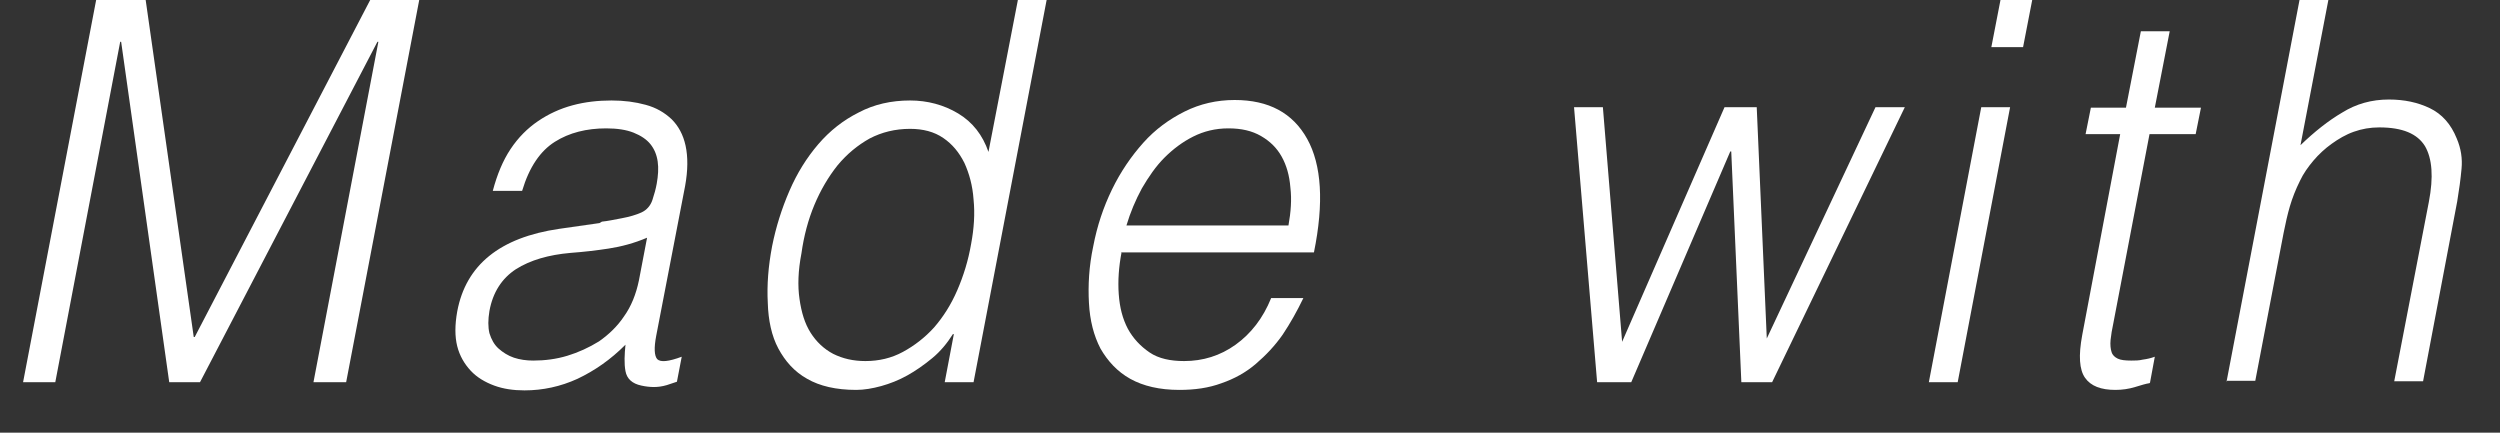
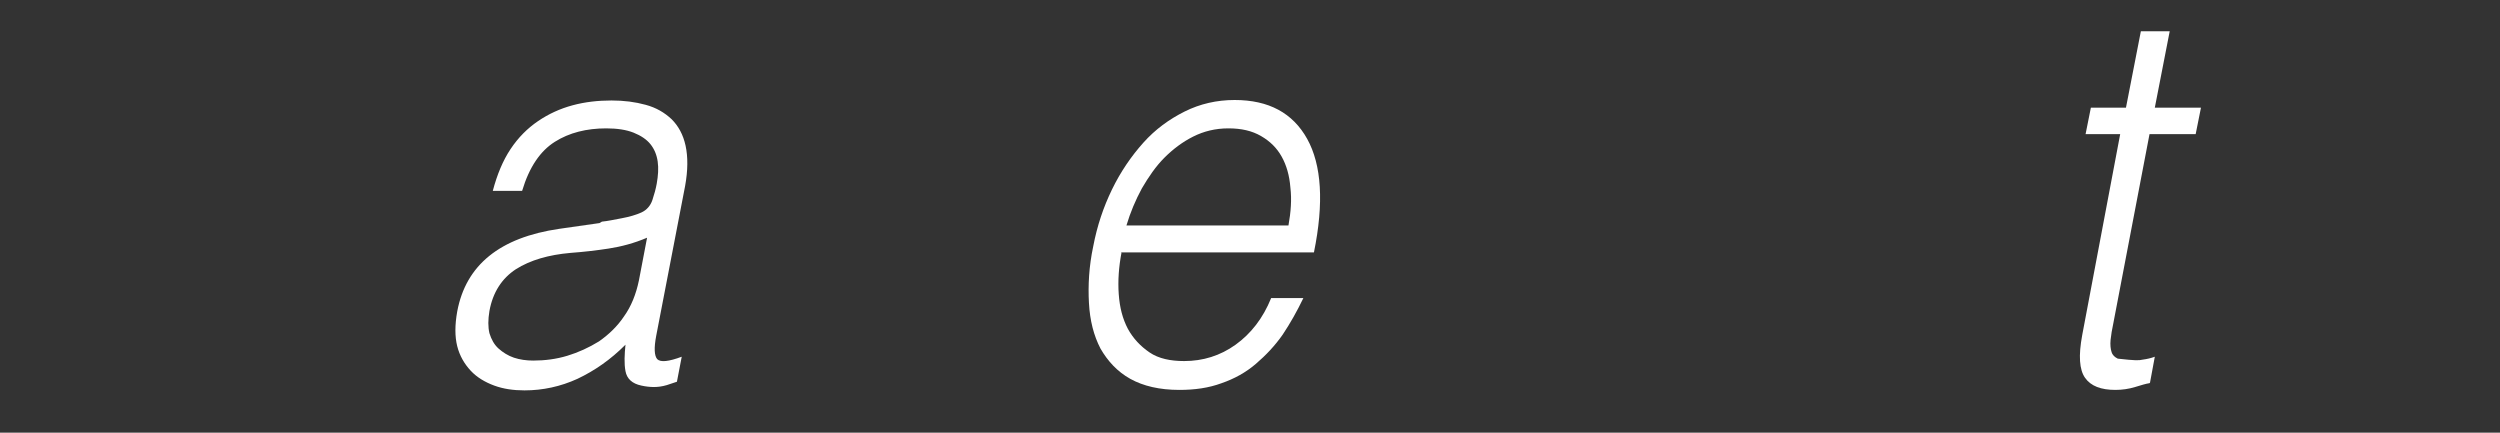
<svg xmlns="http://www.w3.org/2000/svg" width="52" height="9" viewBox="0 0 52 9" fill="none">
  <rect x="0" y="0" width="52" height="9" fill="#333333" stroke="none" />
-   <path d="M0.48 7.95L2 0H3.03L4.03 7.01H4.05L7.7 0H8.72L7.2 7.95H6.52L7.87 0.87H7.85L4.16 7.95H3.52L2.52 0.87H2.5L1.15 7.95H0.47H0.48Z" fill="white" />
  <path d="M12.52 4.61C12.63 4.6 12.77 4.57 12.93 4.54C13.09 4.51 13.23 4.47 13.34 4.42C13.45 4.37 13.53 4.28 13.57 4.16C13.61 4.04 13.64 3.93 13.66 3.82C13.69 3.65 13.7 3.5 13.68 3.36C13.66 3.22 13.61 3.1 13.53 3C13.45 2.9 13.33 2.82 13.18 2.76C13.03 2.7 12.84 2.67 12.61 2.67C12.2 2.67 11.84 2.76 11.54 2.95C11.24 3.14 11.01 3.47 10.86 3.97H10.25C10.34 3.63 10.46 3.34 10.62 3.1C10.78 2.86 10.97 2.67 11.19 2.52C11.41 2.37 11.65 2.26 11.91 2.19C12.17 2.12 12.44 2.09 12.72 2.09C12.98 2.09 13.21 2.12 13.43 2.18C13.65 2.24 13.82 2.34 13.97 2.48C14.11 2.62 14.21 2.8 14.26 3.03C14.31 3.26 14.31 3.54 14.25 3.87L13.65 6.98C13.6 7.24 13.61 7.4 13.67 7.47C13.74 7.54 13.91 7.52 14.18 7.42L14.08 7.94C14.08 7.94 13.96 7.98 13.87 8.01C13.77 8.04 13.68 8.05 13.6 8.05C13.52 8.05 13.43 8.04 13.34 8.02C13.15 7.98 13.04 7.88 13.01 7.72C12.98 7.56 12.99 7.37 13.01 7.17C12.7 7.48 12.37 7.71 12.01 7.88C11.66 8.04 11.29 8.12 10.91 8.12C10.68 8.12 10.47 8.09 10.28 8.02C10.09 7.95 9.92 7.85 9.79 7.71C9.66 7.57 9.56 7.4 9.51 7.2C9.46 7 9.46 6.76 9.51 6.48C9.69 5.51 10.4 4.94 11.63 4.76L12.47 4.64L12.52 4.61ZM13.47 4.94C13.19 5.06 12.92 5.13 12.66 5.17C12.4 5.21 12.14 5.24 11.87 5.26C11.41 5.3 11.03 5.41 10.73 5.6C10.44 5.79 10.25 6.08 10.18 6.47C10.15 6.65 10.15 6.8 10.18 6.93C10.22 7.06 10.28 7.17 10.37 7.25C10.46 7.33 10.57 7.4 10.69 7.44C10.81 7.48 10.95 7.5 11.09 7.5C11.33 7.5 11.57 7.47 11.8 7.4C12.03 7.33 12.25 7.23 12.46 7.1C12.66 6.96 12.84 6.79 12.98 6.58C13.13 6.37 13.23 6.12 13.29 5.83L13.46 4.94H13.47Z" fill="white" />
-   <path d="M21.17 0H21.77L20.25 7.95H19.65L19.84 6.95H19.82C19.7 7.14 19.56 7.31 19.39 7.45C19.22 7.59 19.05 7.71 18.87 7.81C18.69 7.91 18.51 7.98 18.33 8.03C18.15 8.08 17.97 8.11 17.81 8.11C17.39 8.11 17.05 8.03 16.79 7.88C16.52 7.73 16.33 7.51 16.19 7.25C16.05 6.99 15.98 6.66 15.97 6.3C15.95 5.93 15.98 5.54 16.06 5.12C16.14 4.72 16.26 4.34 16.42 3.97C16.58 3.6 16.78 3.28 17.02 3C17.26 2.72 17.54 2.5 17.86 2.34C18.18 2.17 18.54 2.09 18.93 2.09C19.29 2.09 19.63 2.18 19.93 2.36C20.23 2.54 20.44 2.81 20.56 3.16L21.17 0.01V0ZM20.2 5.07C20.26 4.75 20.28 4.44 20.25 4.15C20.23 3.86 20.16 3.61 20.06 3.39C19.95 3.17 19.81 3 19.62 2.87C19.43 2.74 19.2 2.68 18.93 2.68C18.62 2.68 18.34 2.75 18.09 2.88C17.84 3.02 17.62 3.2 17.42 3.44C17.23 3.68 17.07 3.95 16.94 4.26C16.81 4.57 16.72 4.91 16.67 5.27C16.6 5.63 16.59 5.95 16.63 6.22C16.67 6.5 16.74 6.73 16.86 6.92C16.98 7.11 17.14 7.26 17.33 7.36C17.53 7.46 17.75 7.51 18 7.51C18.28 7.51 18.54 7.45 18.78 7.32C19.02 7.19 19.24 7.02 19.43 6.81C19.62 6.59 19.78 6.34 19.91 6.04C20.04 5.74 20.14 5.42 20.2 5.07Z" fill="white" />
  <path d="M23.33 5.24C23.27 5.55 23.25 5.84 23.27 6.12C23.29 6.4 23.35 6.63 23.46 6.84C23.57 7.04 23.72 7.2 23.91 7.33C24.1 7.46 24.35 7.51 24.63 7.51C25.02 7.51 25.38 7.4 25.7 7.17C26.02 6.94 26.27 6.62 26.44 6.2H27.11C26.98 6.47 26.84 6.72 26.68 6.96C26.52 7.19 26.33 7.39 26.12 7.57C25.91 7.75 25.67 7.88 25.41 7.97C25.14 8.07 24.85 8.11 24.53 8.11C24.12 8.11 23.78 8.03 23.51 7.88C23.24 7.73 23.04 7.51 22.89 7.25C22.75 6.98 22.67 6.67 22.65 6.3C22.63 5.94 22.65 5.54 22.74 5.12C22.82 4.7 22.95 4.31 23.13 3.94C23.31 3.57 23.53 3.25 23.78 2.97C24.03 2.69 24.32 2.48 24.64 2.32C24.96 2.16 25.31 2.08 25.68 2.08C26.39 2.08 26.89 2.35 27.19 2.89C27.49 3.43 27.54 4.22 27.33 5.25H23.34L23.33 5.24ZM26.8 4.69C26.85 4.41 26.87 4.15 26.84 3.9C26.82 3.65 26.76 3.44 26.66 3.26C26.56 3.08 26.42 2.94 26.23 2.83C26.04 2.72 25.82 2.67 25.55 2.67C25.28 2.67 25.04 2.73 24.82 2.84C24.6 2.95 24.4 3.1 24.22 3.28C24.04 3.46 23.89 3.68 23.75 3.92C23.62 4.16 23.51 4.42 23.43 4.69H26.79H26.8Z" fill="white" />
-   <path d="M36.74 7.06L39.01 2.23H39.62L36.86 7.95H36.22L36.01 3.15H35.99L33.93 7.95H33.22L32.74 2.23H33.34L33.74 7.11L35.87 2.23H36.54L36.75 7.06H36.74Z" fill="white" />
-   <path d="M40.12 7.95L41.21 2.23H41.81L40.72 7.95H40.12ZM41.42 0.98L41.61 0H42.27L42.08 0.98H41.42Z" fill="white" />
-   <path d="M44.71 7.97C44.64 7.98 44.54 8.01 44.41 8.05C44.28 8.09 44.14 8.11 44 8.11C43.7 8.11 43.49 8.03 43.37 7.86C43.25 7.69 43.23 7.4 43.31 6.97L44.1 2.79H43.38L43.49 2.24H44.22L44.53 0.65H45.13L44.82 2.24H45.78L45.67 2.79H44.71L43.96 6.71C43.93 6.85 43.91 6.97 43.9 7.07C43.89 7.17 43.9 7.26 43.92 7.32C43.94 7.39 43.99 7.43 44.05 7.46C44.11 7.49 44.21 7.5 44.33 7.5C44.41 7.5 44.49 7.5 44.57 7.48C44.65 7.47 44.74 7.45 44.82 7.42L44.72 7.96L44.71 7.97Z" fill="white" />
-   <path d="M46.31 7.95L47.83 0H48.43L47.85 3.02C48.14 2.74 48.43 2.51 48.72 2.34C49.01 2.16 49.33 2.07 49.69 2.07C50.01 2.07 50.29 2.13 50.54 2.25C50.79 2.37 50.98 2.58 51.1 2.88C51.19 3.09 51.22 3.3 51.2 3.51C51.18 3.73 51.15 3.95 51.11 4.19L50.4 7.93H49.8L50.52 4.2C50.62 3.68 50.59 3.3 50.44 3.04C50.28 2.78 49.97 2.65 49.49 2.65C49.3 2.65 49.13 2.68 48.96 2.74C48.79 2.8 48.64 2.89 48.5 2.99C48.36 3.09 48.23 3.21 48.12 3.34C48.01 3.47 47.91 3.61 47.84 3.76C47.75 3.94 47.68 4.12 47.63 4.29C47.58 4.46 47.54 4.64 47.5 4.84L46.91 7.92H46.31V7.95Z" fill="white" />
+   <path d="M44.71 7.97C44.64 7.98 44.54 8.01 44.41 8.05C44.28 8.09 44.14 8.11 44 8.11C43.7 8.11 43.49 8.03 43.37 7.86C43.25 7.69 43.23 7.4 43.31 6.97L44.1 2.79H43.38L43.49 2.24H44.22L44.53 0.65H45.13L44.82 2.24H45.78L45.67 2.79H44.71L43.96 6.71C43.93 6.85 43.91 6.97 43.9 7.07C43.89 7.17 43.9 7.26 43.92 7.32C43.94 7.39 43.99 7.43 44.05 7.46C44.41 7.5 44.49 7.5 44.57 7.48C44.65 7.47 44.74 7.45 44.82 7.42L44.72 7.96L44.71 7.97Z" fill="white" />
</svg>